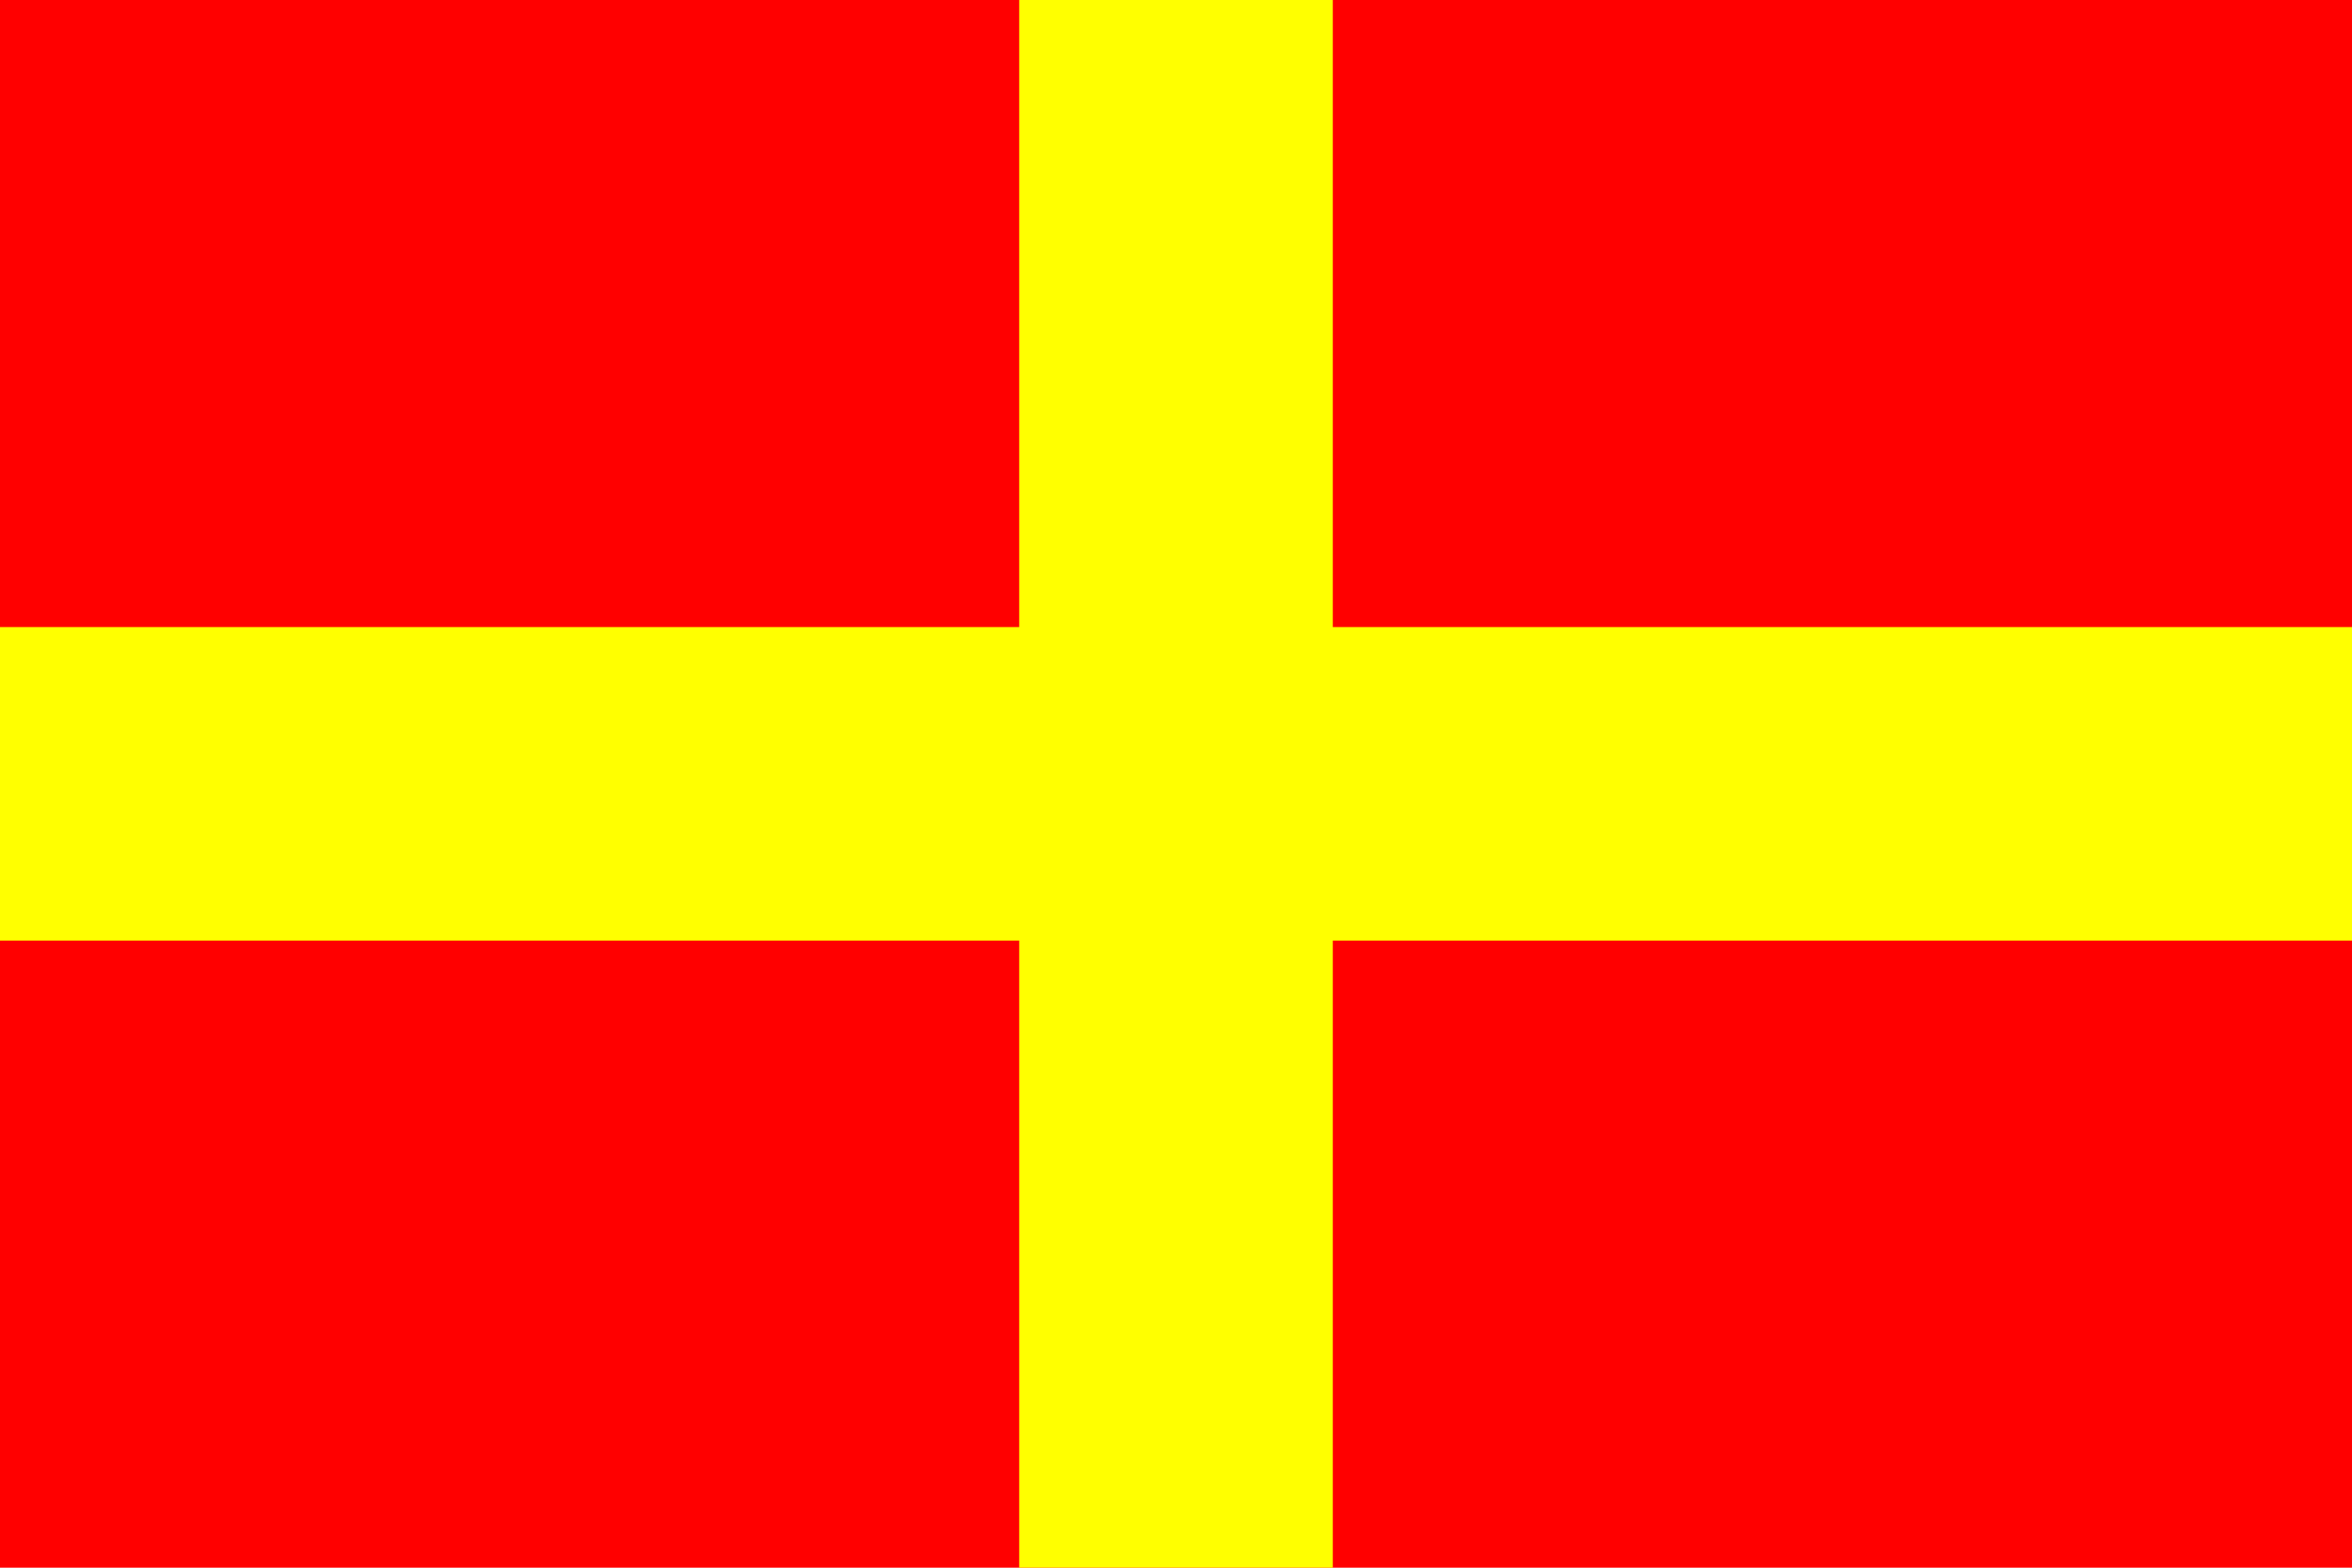
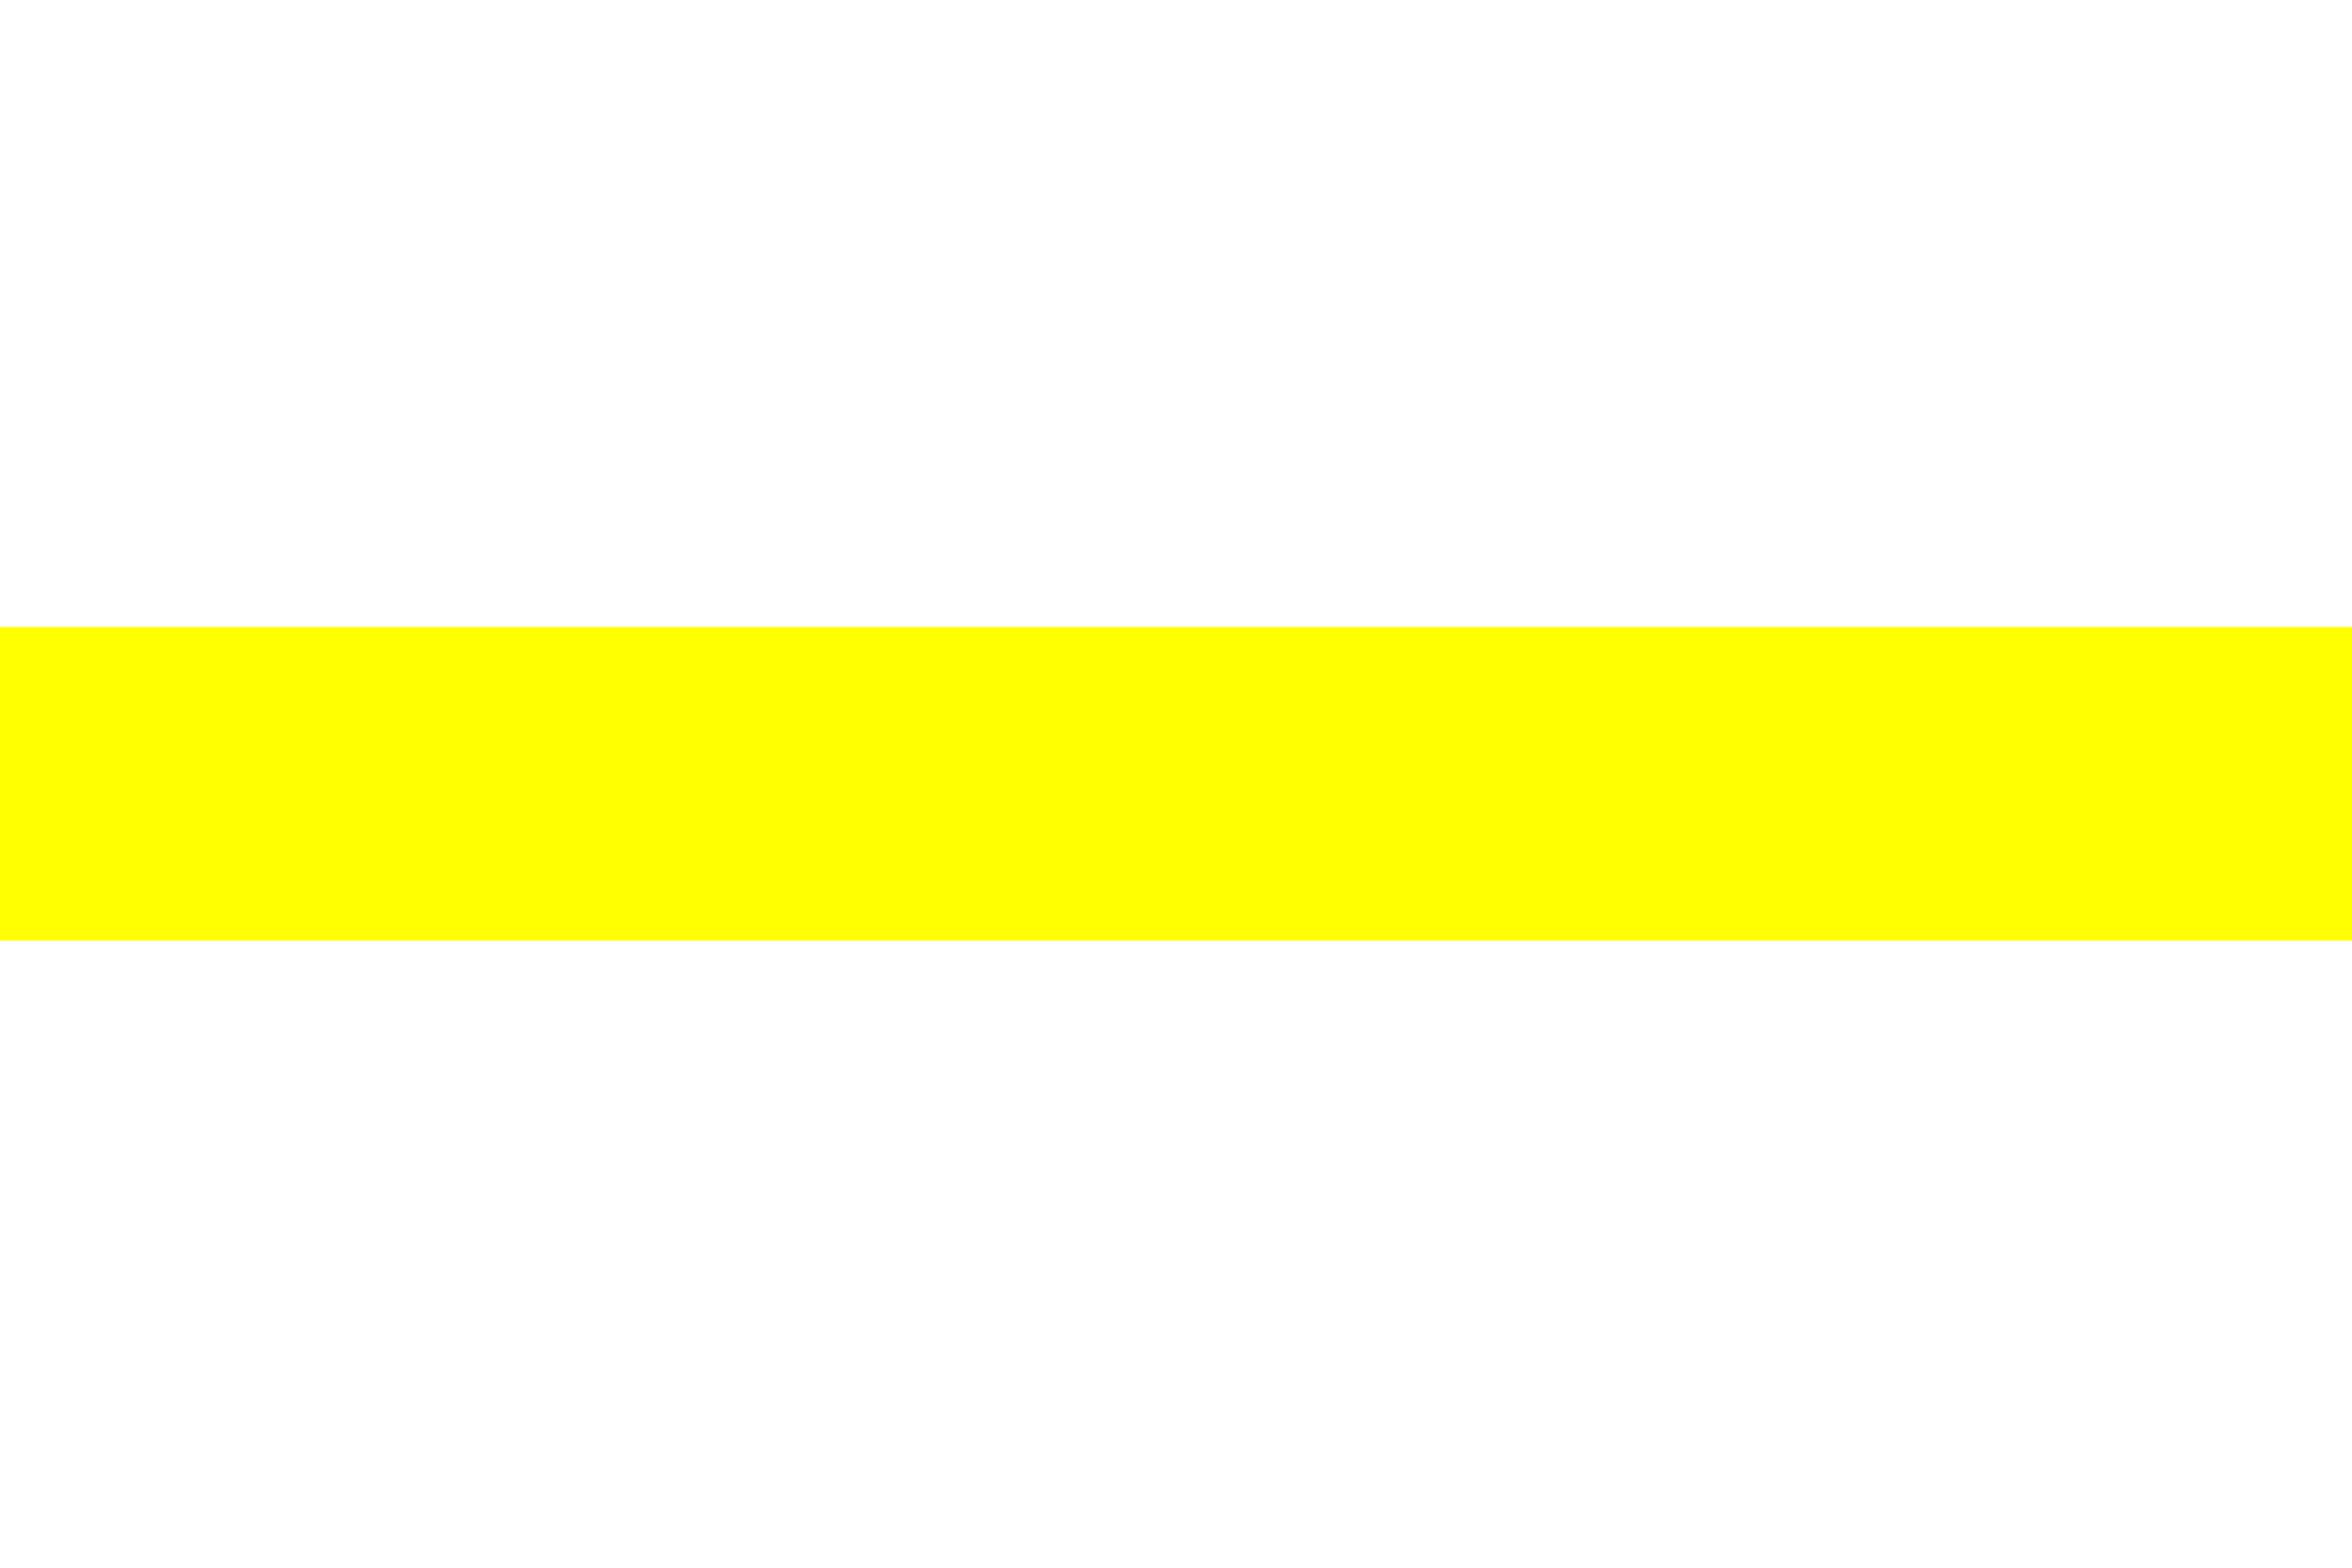
<svg xmlns="http://www.w3.org/2000/svg" width="450" height="300">
-   <rect width="450" height="300" fill="#f00" />
-   <path d="M 225,0 V 300 M 0,150 H 450" stroke="#ff0" stroke-width="60" />
+   <path d="M 225,0 M 0,150 H 450" stroke="#ff0" stroke-width="60" />
</svg>